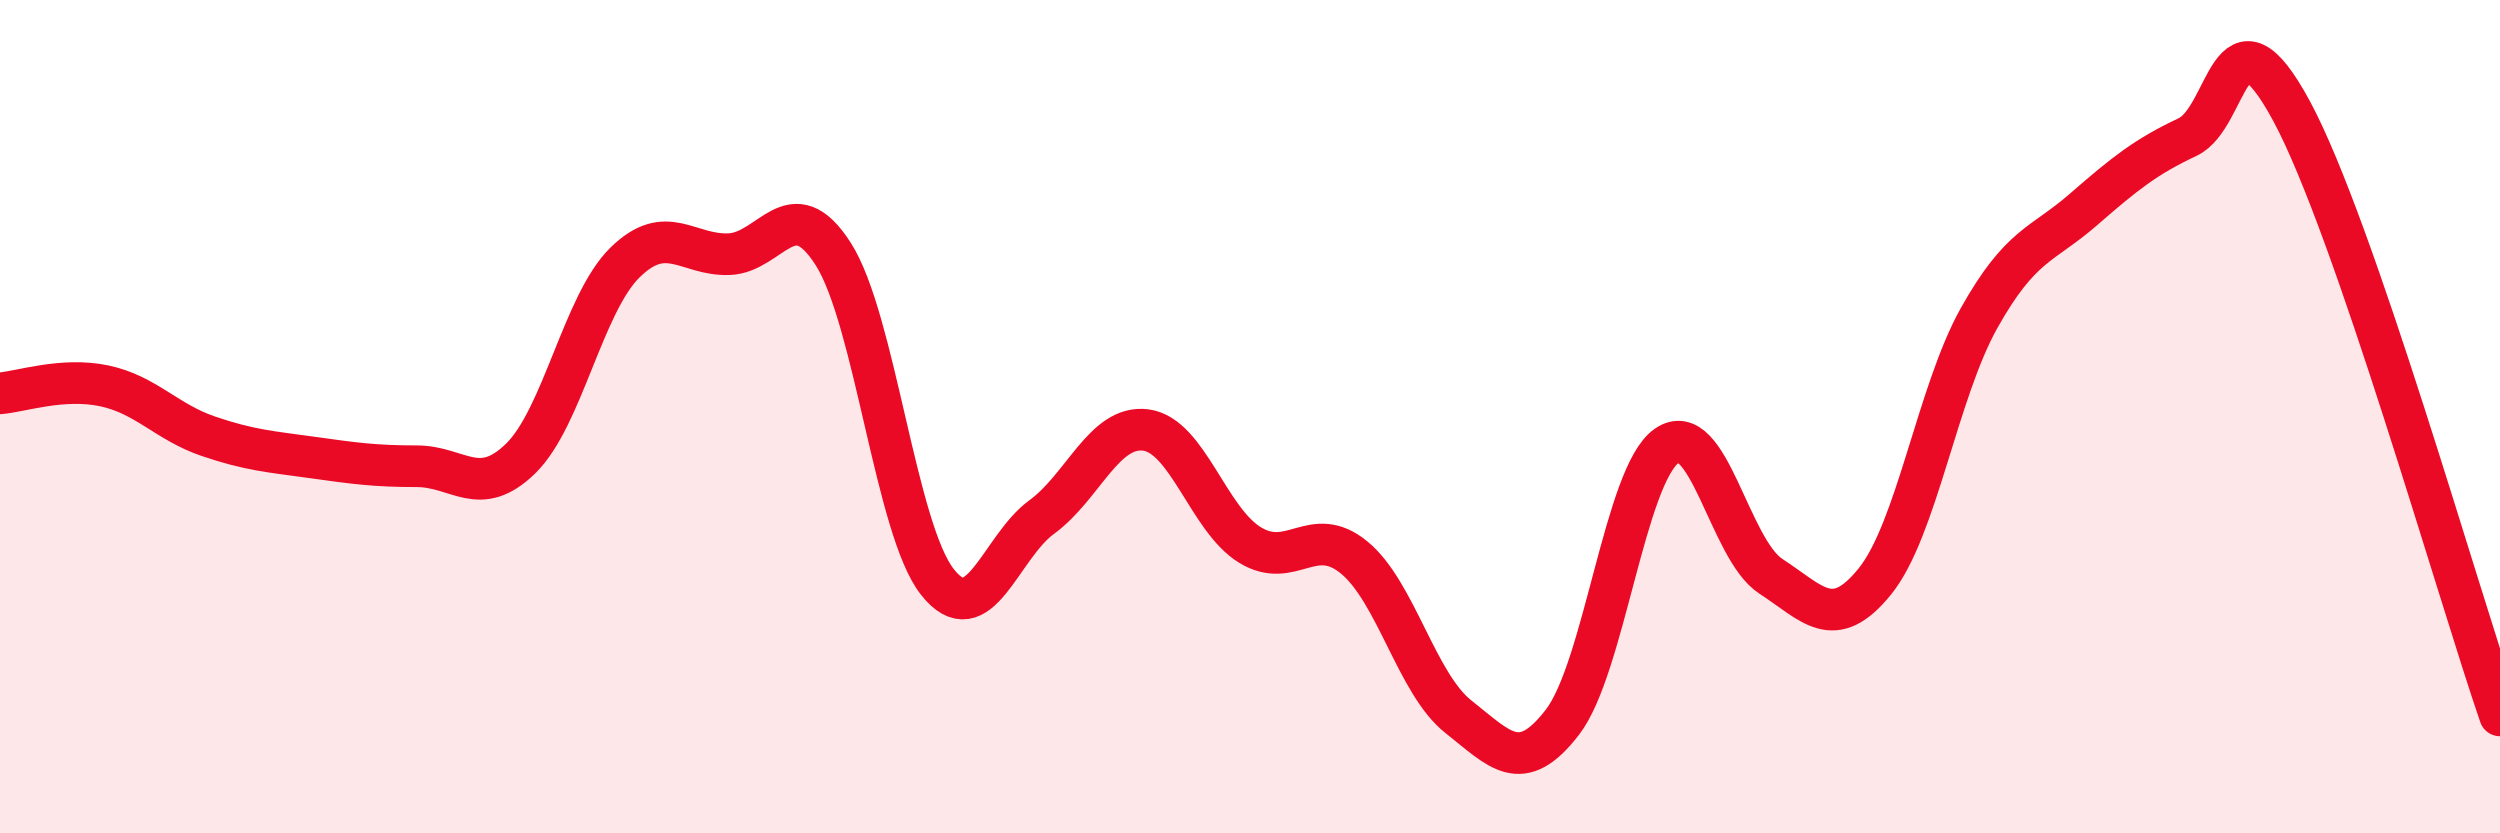
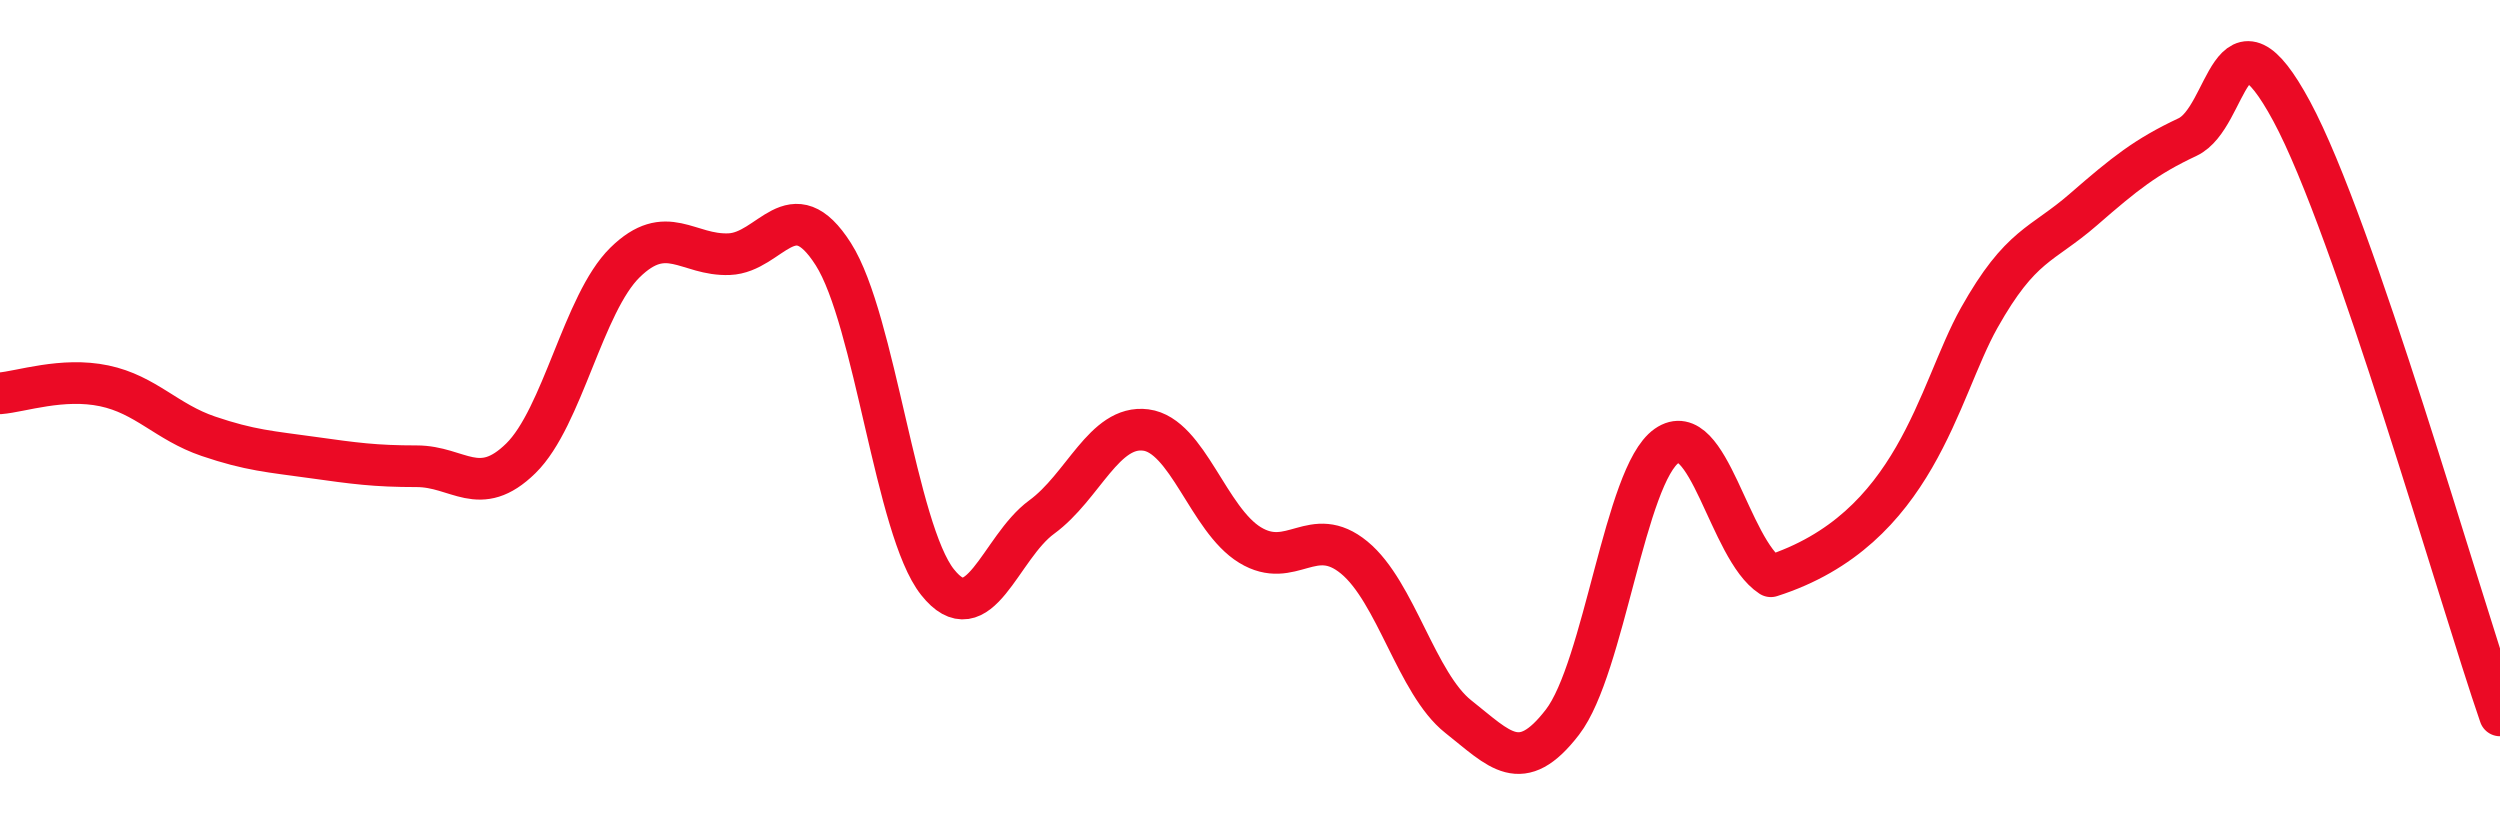
<svg xmlns="http://www.w3.org/2000/svg" width="60" height="20" viewBox="0 0 60 20">
-   <path d="M 0,9.44 C 0.5,9.4 1.5,9.05 2.5,9.26 C 3.5,9.47 4,10.13 5,10.47 C 6,10.81 6.5,10.84 7.5,10.98 C 8.5,11.12 9,11.19 10,11.19 C 11,11.19 11.5,11.98 12.5,11 C 13.5,10.02 14,7.28 15,6.3 C 16,5.32 16.5,6.14 17.5,6.1 C 18.5,6.06 19,4.53 20,6.1 C 21,7.67 21.5,12.71 22.5,13.97 C 23.5,15.23 24,13.14 25,12.41 C 26,11.68 26.5,10.19 27.5,10.32 C 28.5,10.45 29,12.47 30,13.08 C 31,13.69 31.5,12.56 32.5,13.38 C 33.5,14.2 34,16.41 35,17.2 C 36,17.99 36.5,18.63 37.5,17.33 C 38.5,16.03 39,11.4 40,10.7 C 41,10 41.5,13.18 42.5,13.83 C 43.5,14.48 44,15.19 45,13.95 C 46,12.71 46.5,9.41 47.5,7.63 C 48.5,5.85 49,5.9 50,5.03 C 51,4.16 51.5,3.76 52.5,3.29 C 53.5,2.82 53.5,-0.11 55,2.67 C 56.5,5.45 59,14.27 60,17.17L60 20L0 20Z" fill="#EB0A25" opacity="0.1" stroke-linecap="round" stroke-linejoin="round" />
-   <path d="M 0,9.44 C 0.5,9.4 1.5,9.05 2.5,9.26 C 3.5,9.47 4,10.13 5,10.47 C 6,10.81 6.5,10.84 7.5,10.98 C 8.5,11.12 9,11.19 10,11.19 C 11,11.19 11.5,11.98 12.5,11 C 13.5,10.02 14,7.28 15,6.3 C 16,5.32 16.5,6.14 17.5,6.1 C 18.5,6.06 19,4.53 20,6.1 C 21,7.67 21.5,12.71 22.5,13.97 C 23.5,15.23 24,13.14 25,12.41 C 26,11.68 26.5,10.19 27.5,10.32 C 28.5,10.45 29,12.47 30,13.08 C 31,13.69 31.5,12.56 32.5,13.38 C 33.5,14.2 34,16.41 35,17.2 C 36,17.99 36.5,18.63 37.5,17.33 C 38.5,16.03 39,11.4 40,10.7 C 41,10 41.5,13.18 42.5,13.83 C 43.5,14.48 44,15.19 45,13.95 C 46,12.71 46.5,9.41 47.5,7.63 C 48.5,5.85 49,5.9 50,5.03 C 51,4.16 51.5,3.76 52.5,3.29 C 53.5,2.82 53.5,-0.11 55,2.67 C 56.5,5.45 59,14.27 60,17.17" stroke="#EB0A25" stroke-width="1" fill="none" stroke-linecap="round" stroke-linejoin="round" />
+   <path d="M 0,9.44 C 0.5,9.4 1.5,9.05 2.5,9.26 C 3.5,9.47 4,10.13 5,10.47 C 6,10.81 6.5,10.84 7.5,10.98 C 8.5,11.12 9,11.19 10,11.19 C 11,11.19 11.5,11.98 12.5,11 C 13.5,10.02 14,7.28 15,6.3 C 16,5.32 16.5,6.14 17.5,6.1 C 18.5,6.06 19,4.53 20,6.1 C 21,7.67 21.5,12.71 22.5,13.97 C 23.5,15.23 24,13.14 25,12.41 C 26,11.68 26.5,10.19 27.5,10.32 C 28.5,10.45 29,12.47 30,13.08 C 31,13.69 31.5,12.56 32.5,13.38 C 33.5,14.2 34,16.41 35,17.2 C 36,17.99 36.5,18.63 37.5,17.33 C 38.5,16.03 39,11.4 40,10.7 C 41,10 41.5,13.18 42.5,13.83 C 46,12.71 46.5,9.41 47.5,7.63 C 48.5,5.85 49,5.9 50,5.03 C 51,4.16 51.5,3.76 52.5,3.29 C 53.5,2.82 53.5,-0.11 55,2.67 C 56.5,5.45 59,14.27 60,17.17" stroke="#EB0A25" stroke-width="1" fill="none" stroke-linecap="round" stroke-linejoin="round" />
</svg>